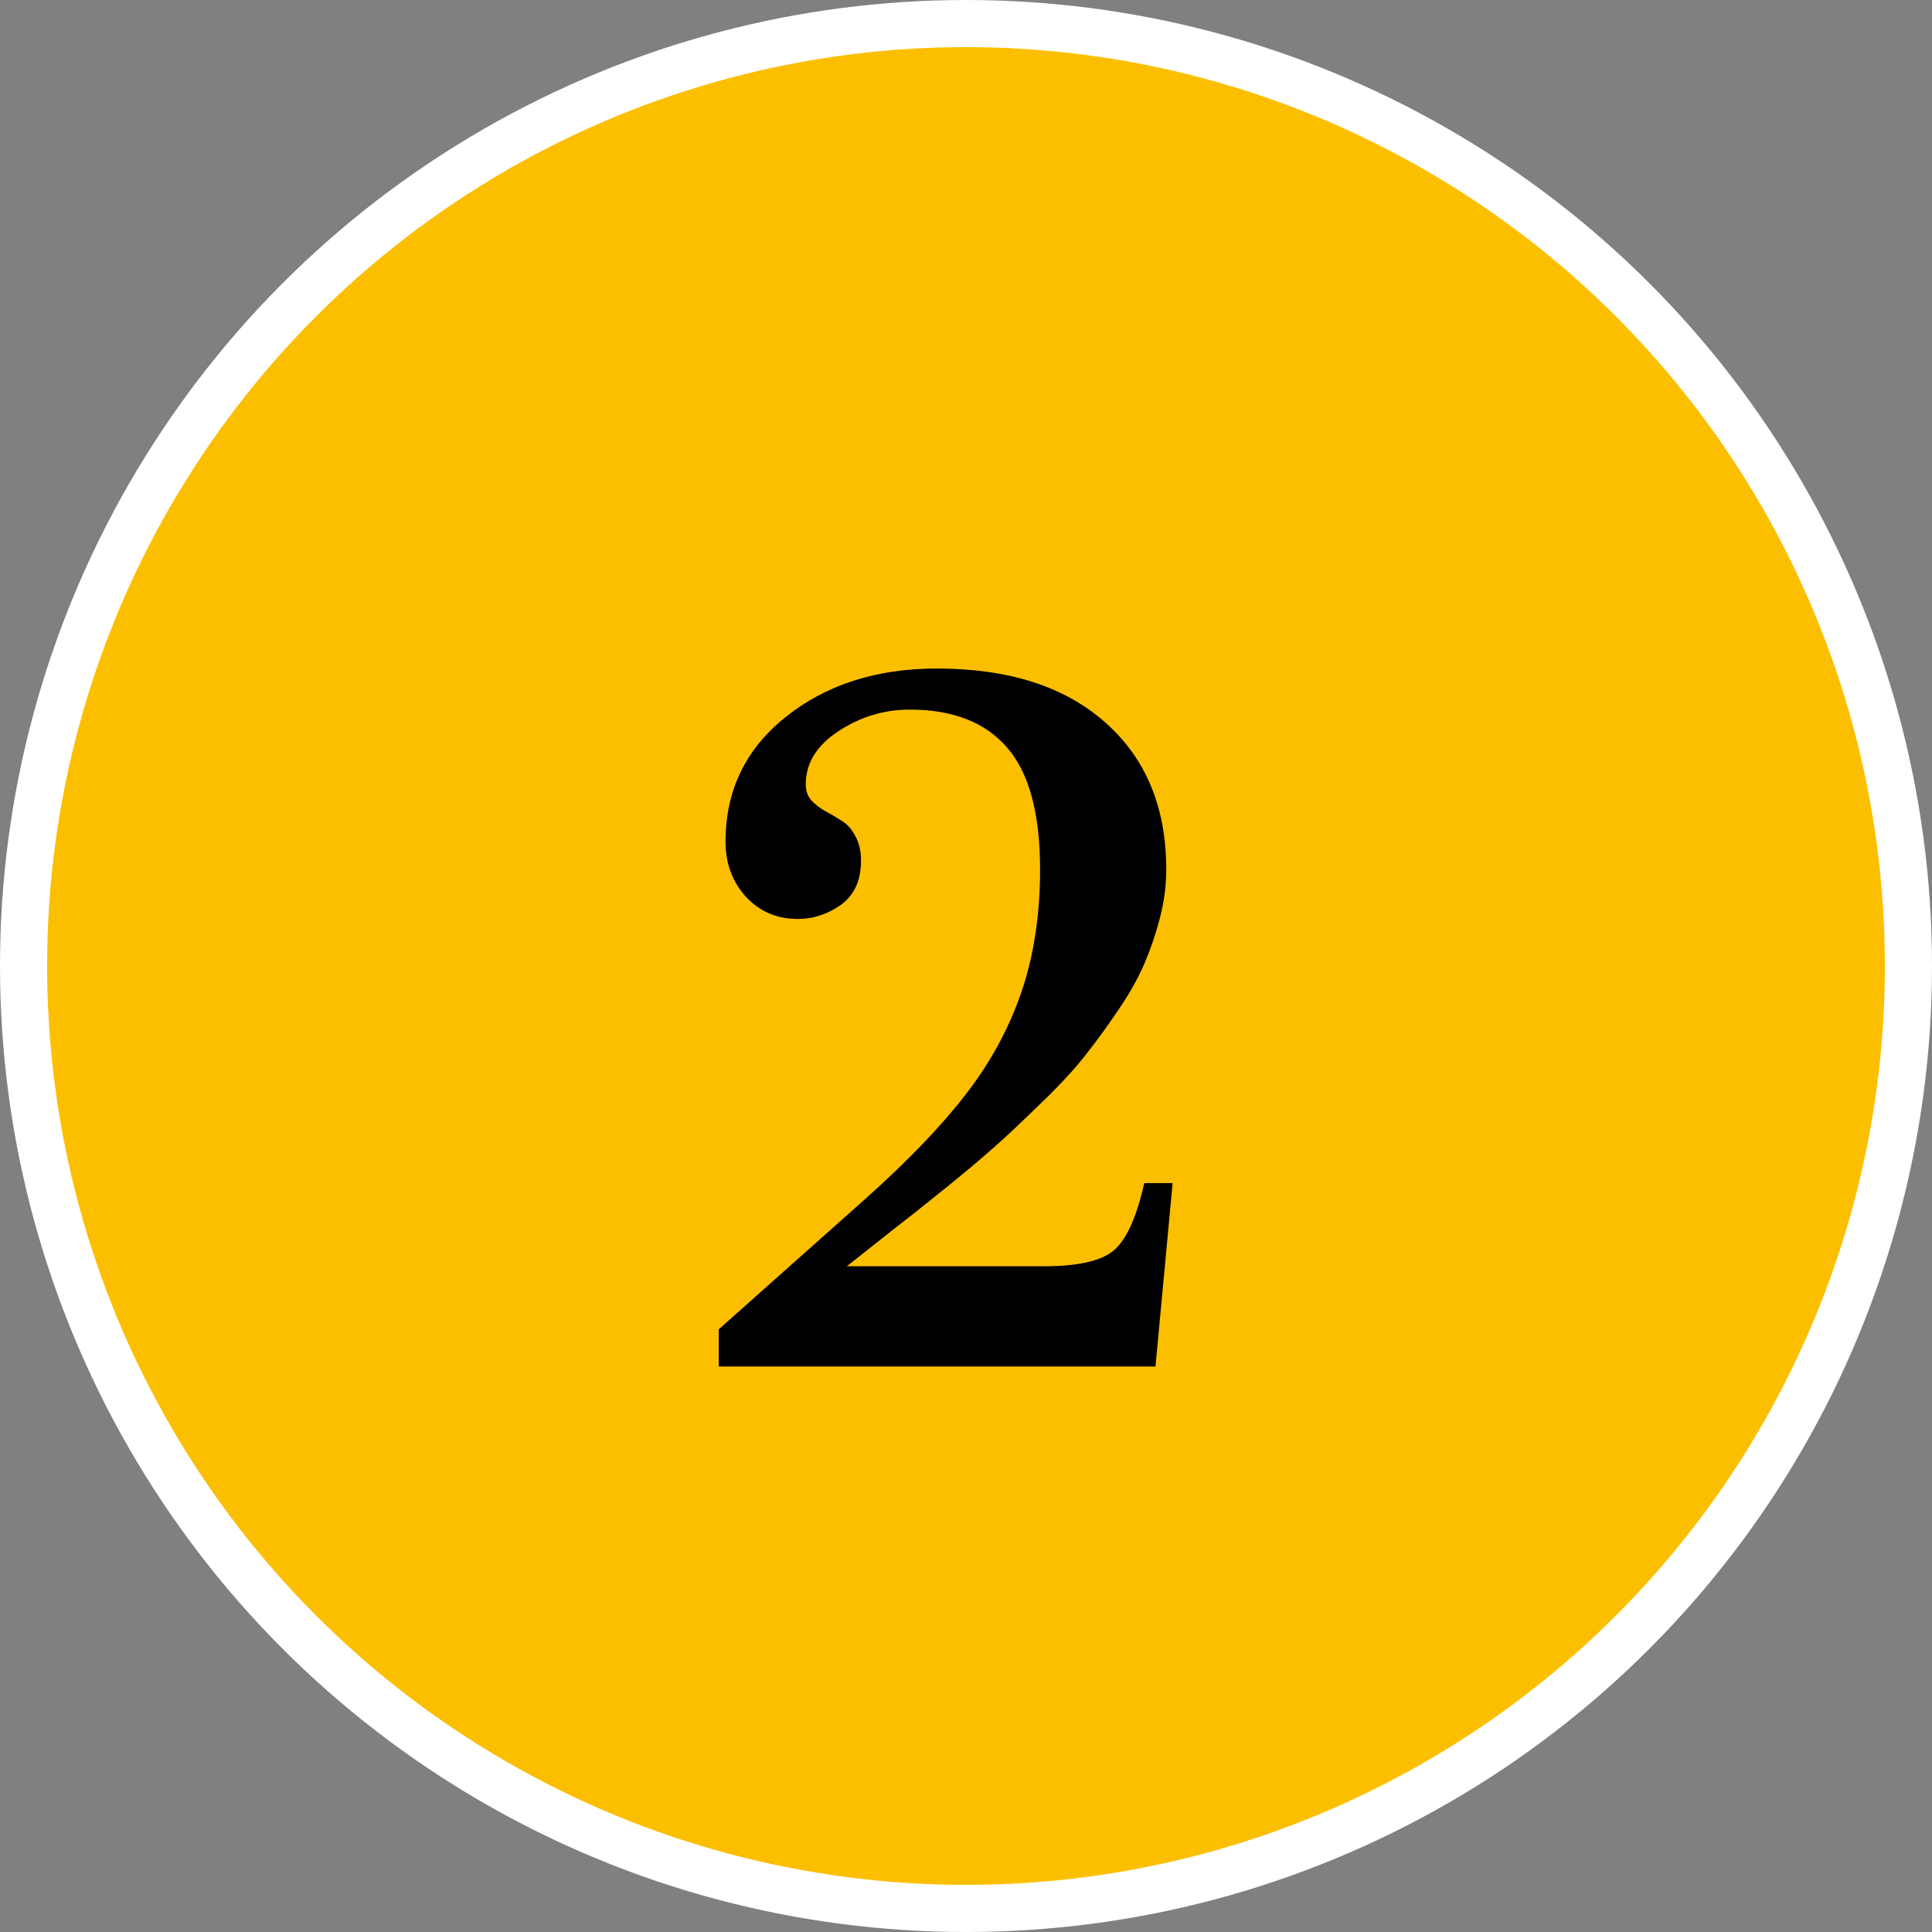
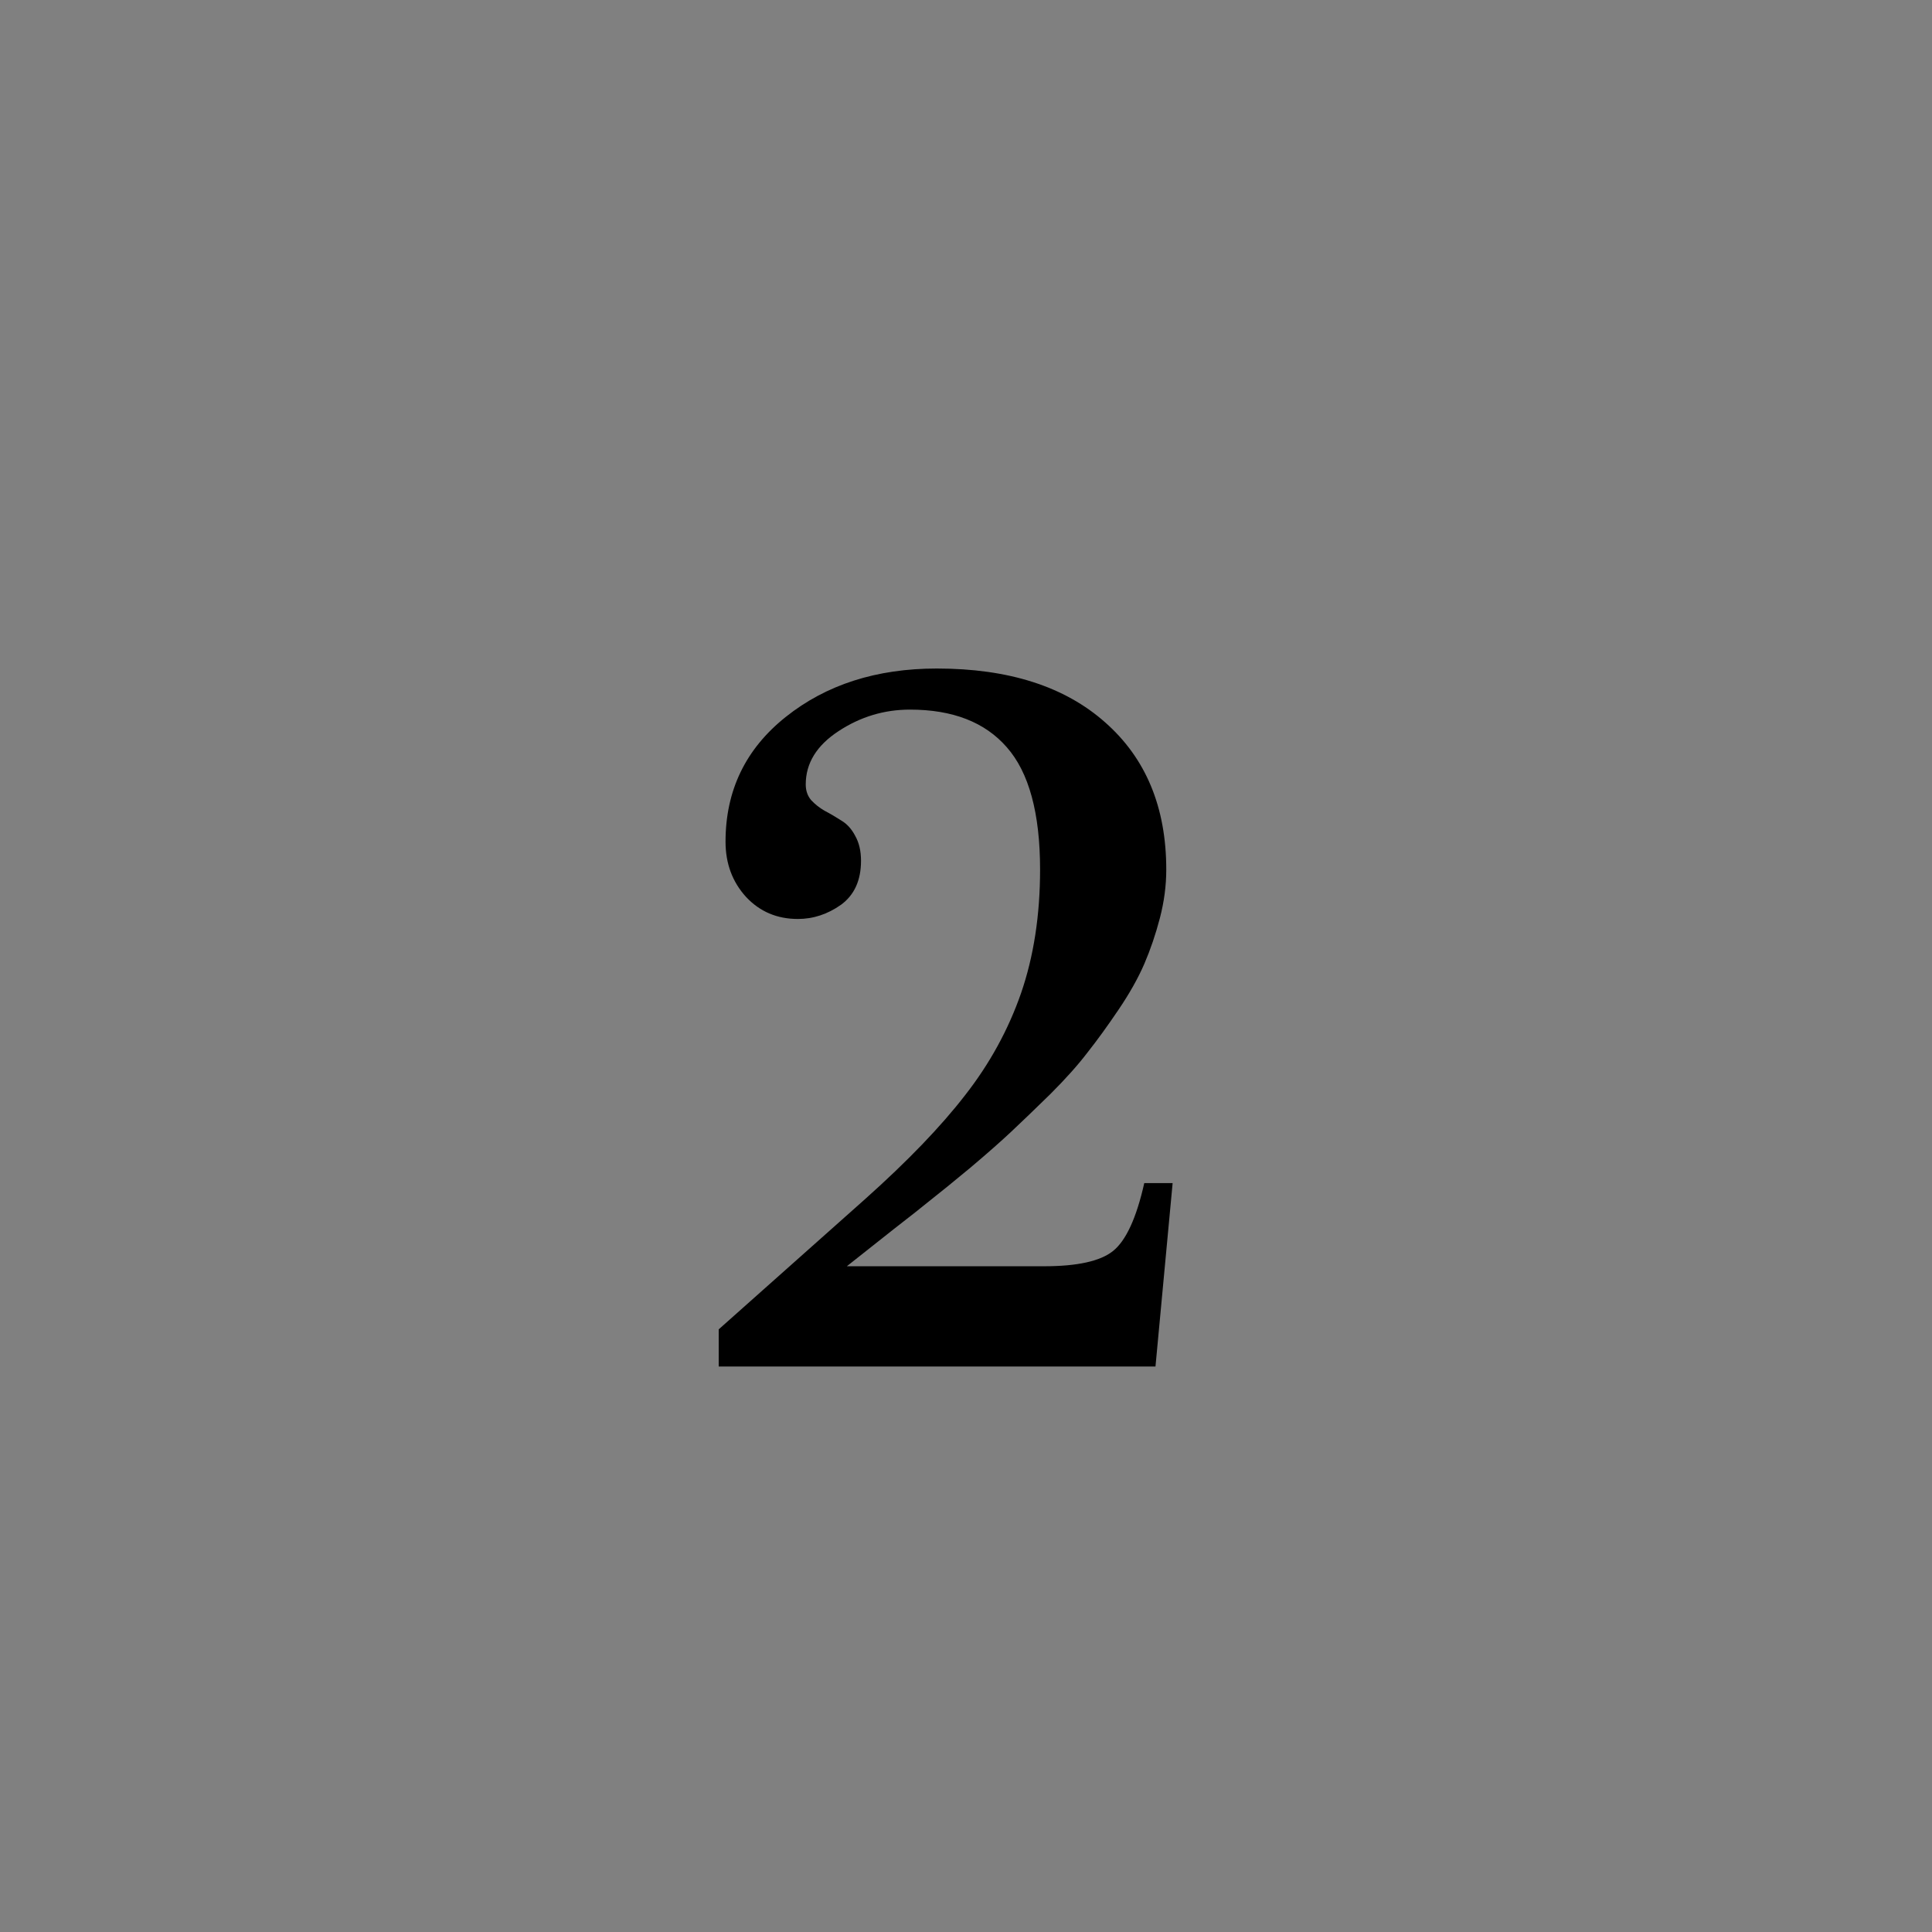
<svg xmlns="http://www.w3.org/2000/svg" width="41" height="41" viewBox="0 0 41 41" fill="none">
  <rect x="0" y="0" width="41" height="41" fill="#808080" stroke="none" />
-   <circle cx="20.5" cy="20.5" r="20" fill="#FCBF00" stroke="white" />
  <path d="M15.252 29V28.211L18.355 25.45C19.262 24.64 19.971 23.903 20.483 23.239C21.002 22.575 21.397 21.855 21.667 21.08C21.937 20.298 22.072 19.422 22.072 18.453C22.072 17.256 21.836 16.391 21.366 15.858C20.902 15.325 20.217 15.059 19.31 15.059C18.764 15.059 18.259 15.211 17.795 15.516C17.331 15.82 17.099 16.197 17.099 16.647C17.099 16.779 17.137 16.889 17.213 16.979C17.297 17.069 17.393 17.145 17.504 17.208C17.622 17.27 17.739 17.339 17.857 17.415C17.975 17.485 18.072 17.592 18.148 17.737C18.231 17.883 18.272 18.059 18.272 18.267C18.272 18.682 18.131 18.993 17.847 19.201C17.563 19.401 17.259 19.502 16.933 19.502C16.49 19.502 16.124 19.346 15.833 19.035C15.542 18.716 15.397 18.325 15.397 17.862C15.397 16.775 15.823 15.893 16.674 15.215C17.532 14.53 18.601 14.187 19.881 14.187C21.404 14.187 22.594 14.568 23.452 15.329C24.317 16.09 24.75 17.132 24.75 18.453C24.75 18.793 24.705 19.135 24.615 19.481C24.525 19.827 24.414 20.152 24.283 20.457C24.151 20.761 23.968 21.087 23.733 21.433C23.504 21.772 23.286 22.073 23.078 22.336C22.878 22.599 22.615 22.893 22.29 23.218C21.964 23.536 21.688 23.803 21.459 24.017C21.238 24.225 20.947 24.481 20.587 24.785C20.227 25.083 19.951 25.308 19.757 25.46C19.57 25.613 19.307 25.82 18.968 26.083L17.971 26.872H22.155C22.86 26.872 23.348 26.765 23.618 26.55C23.895 26.329 24.117 25.848 24.283 25.107H24.885L24.521 29H15.252Z" fill="black" />
</svg>